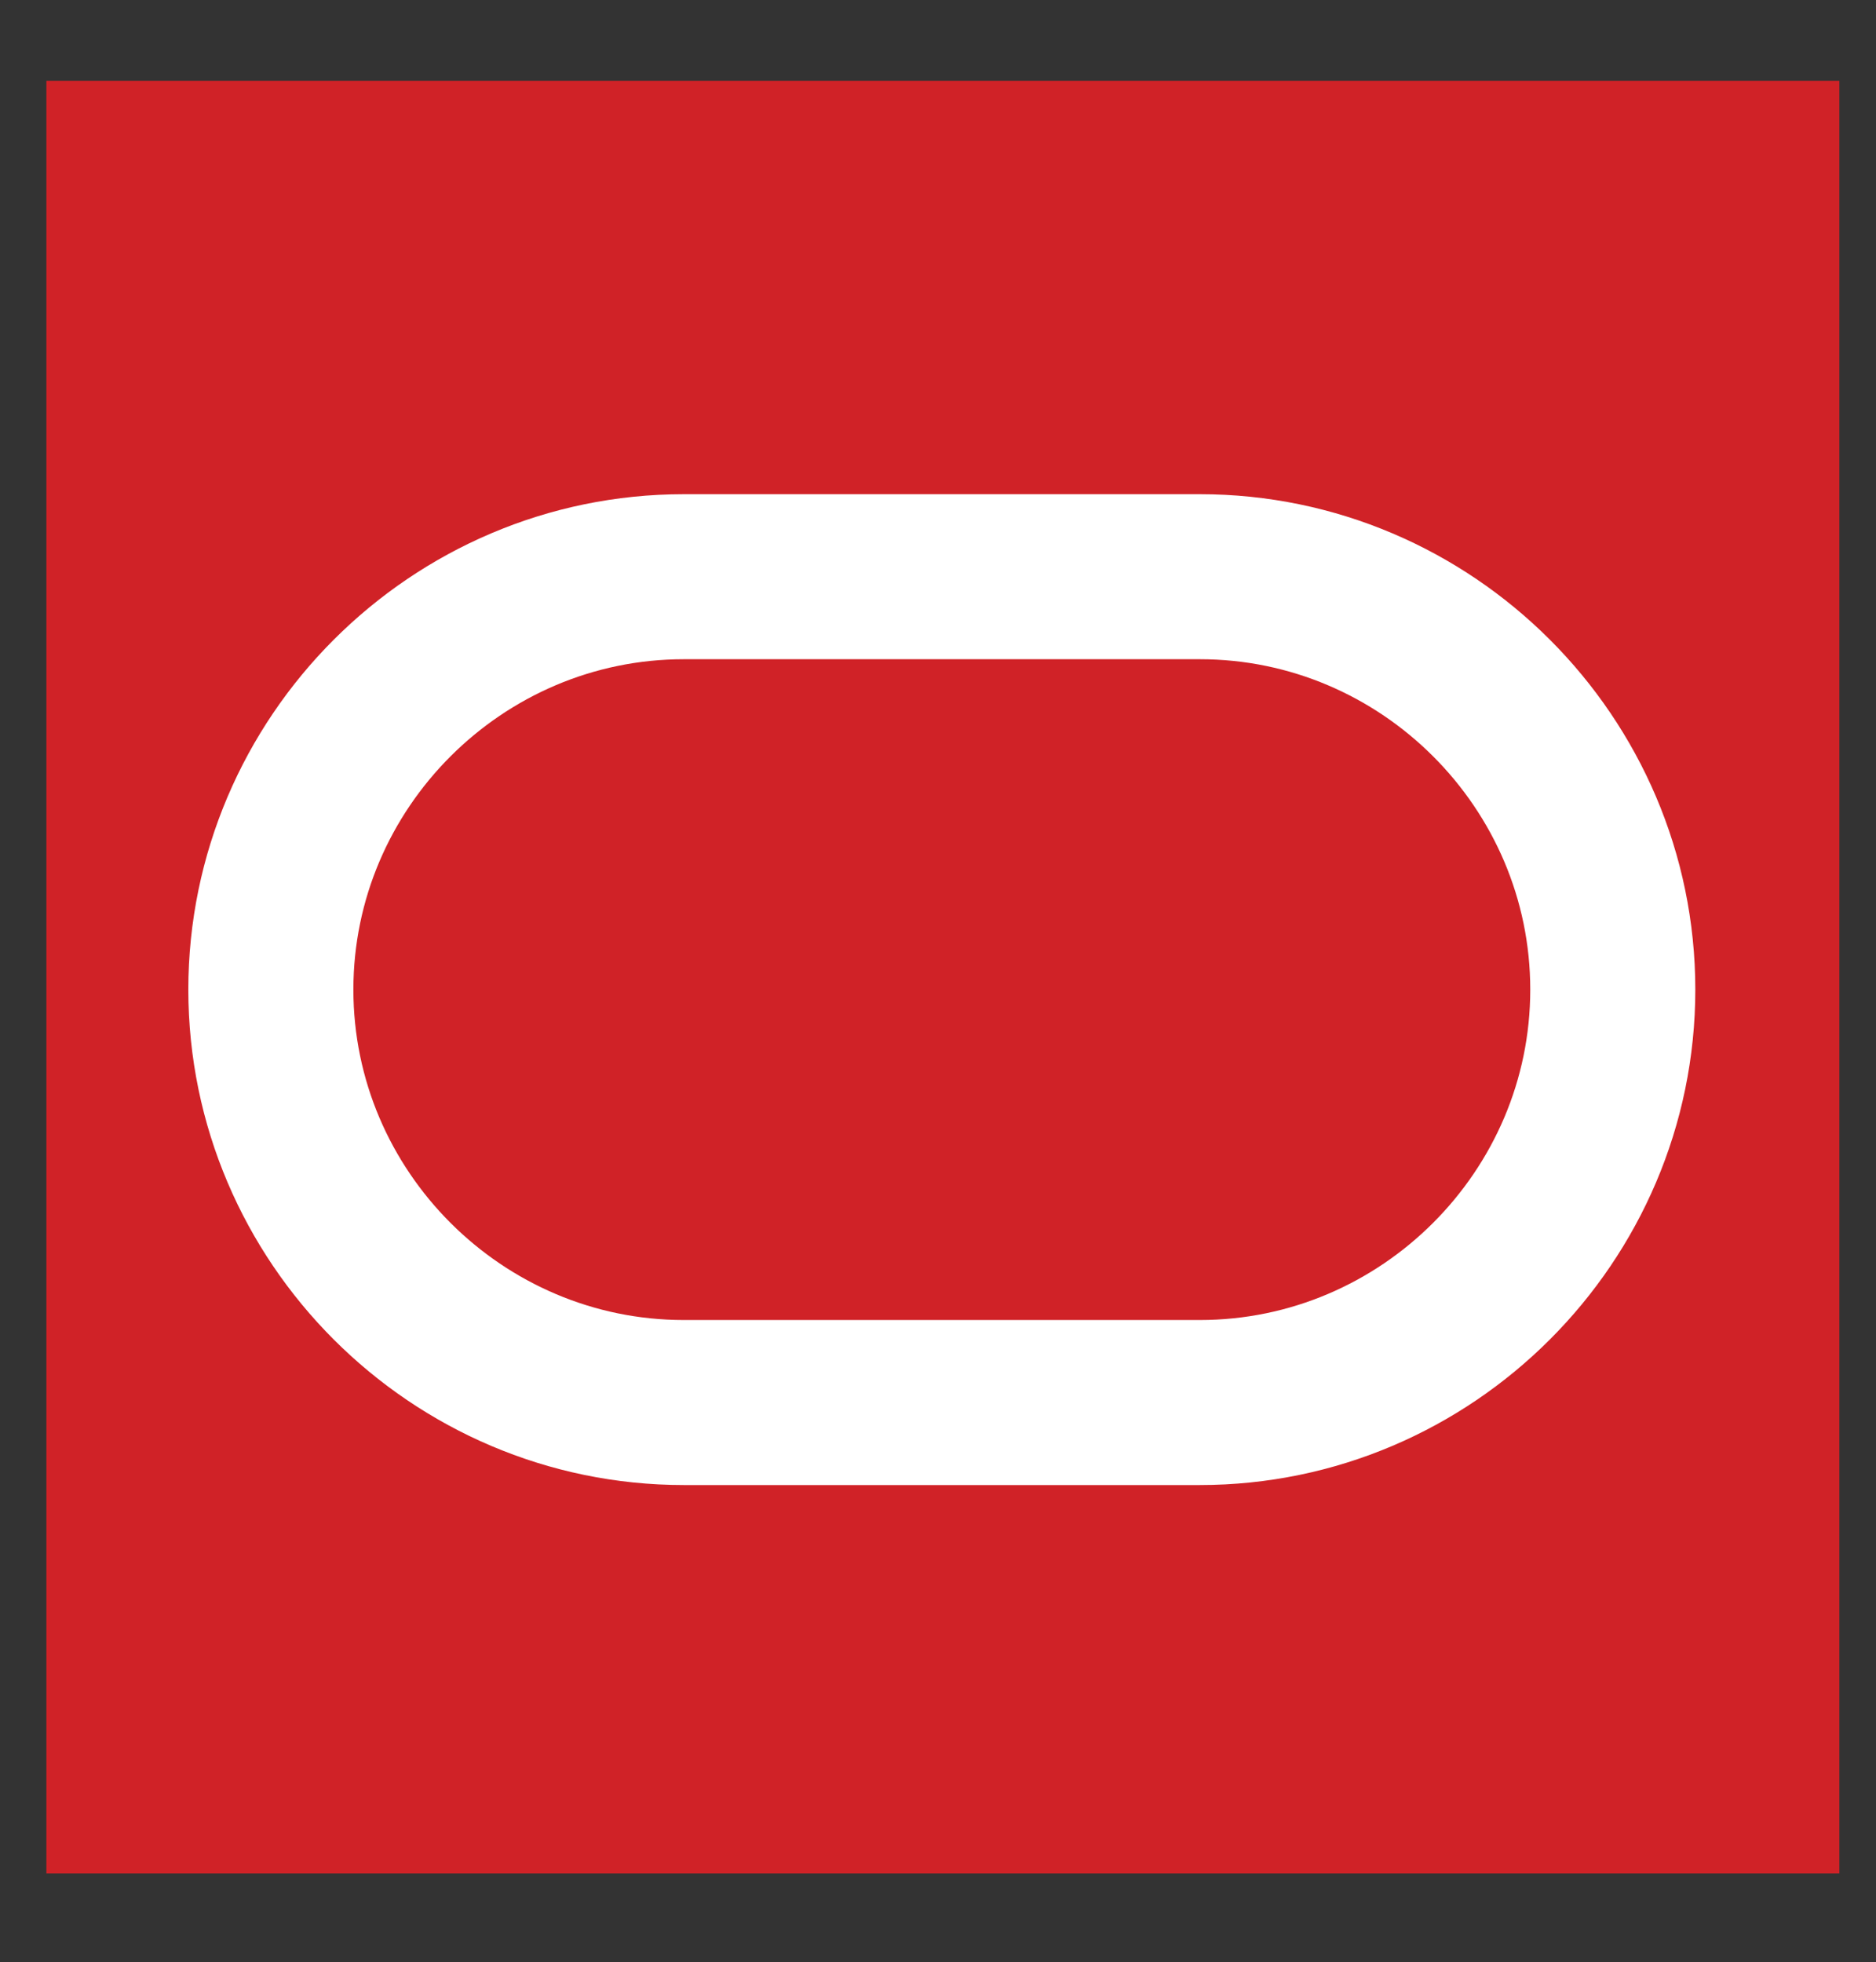
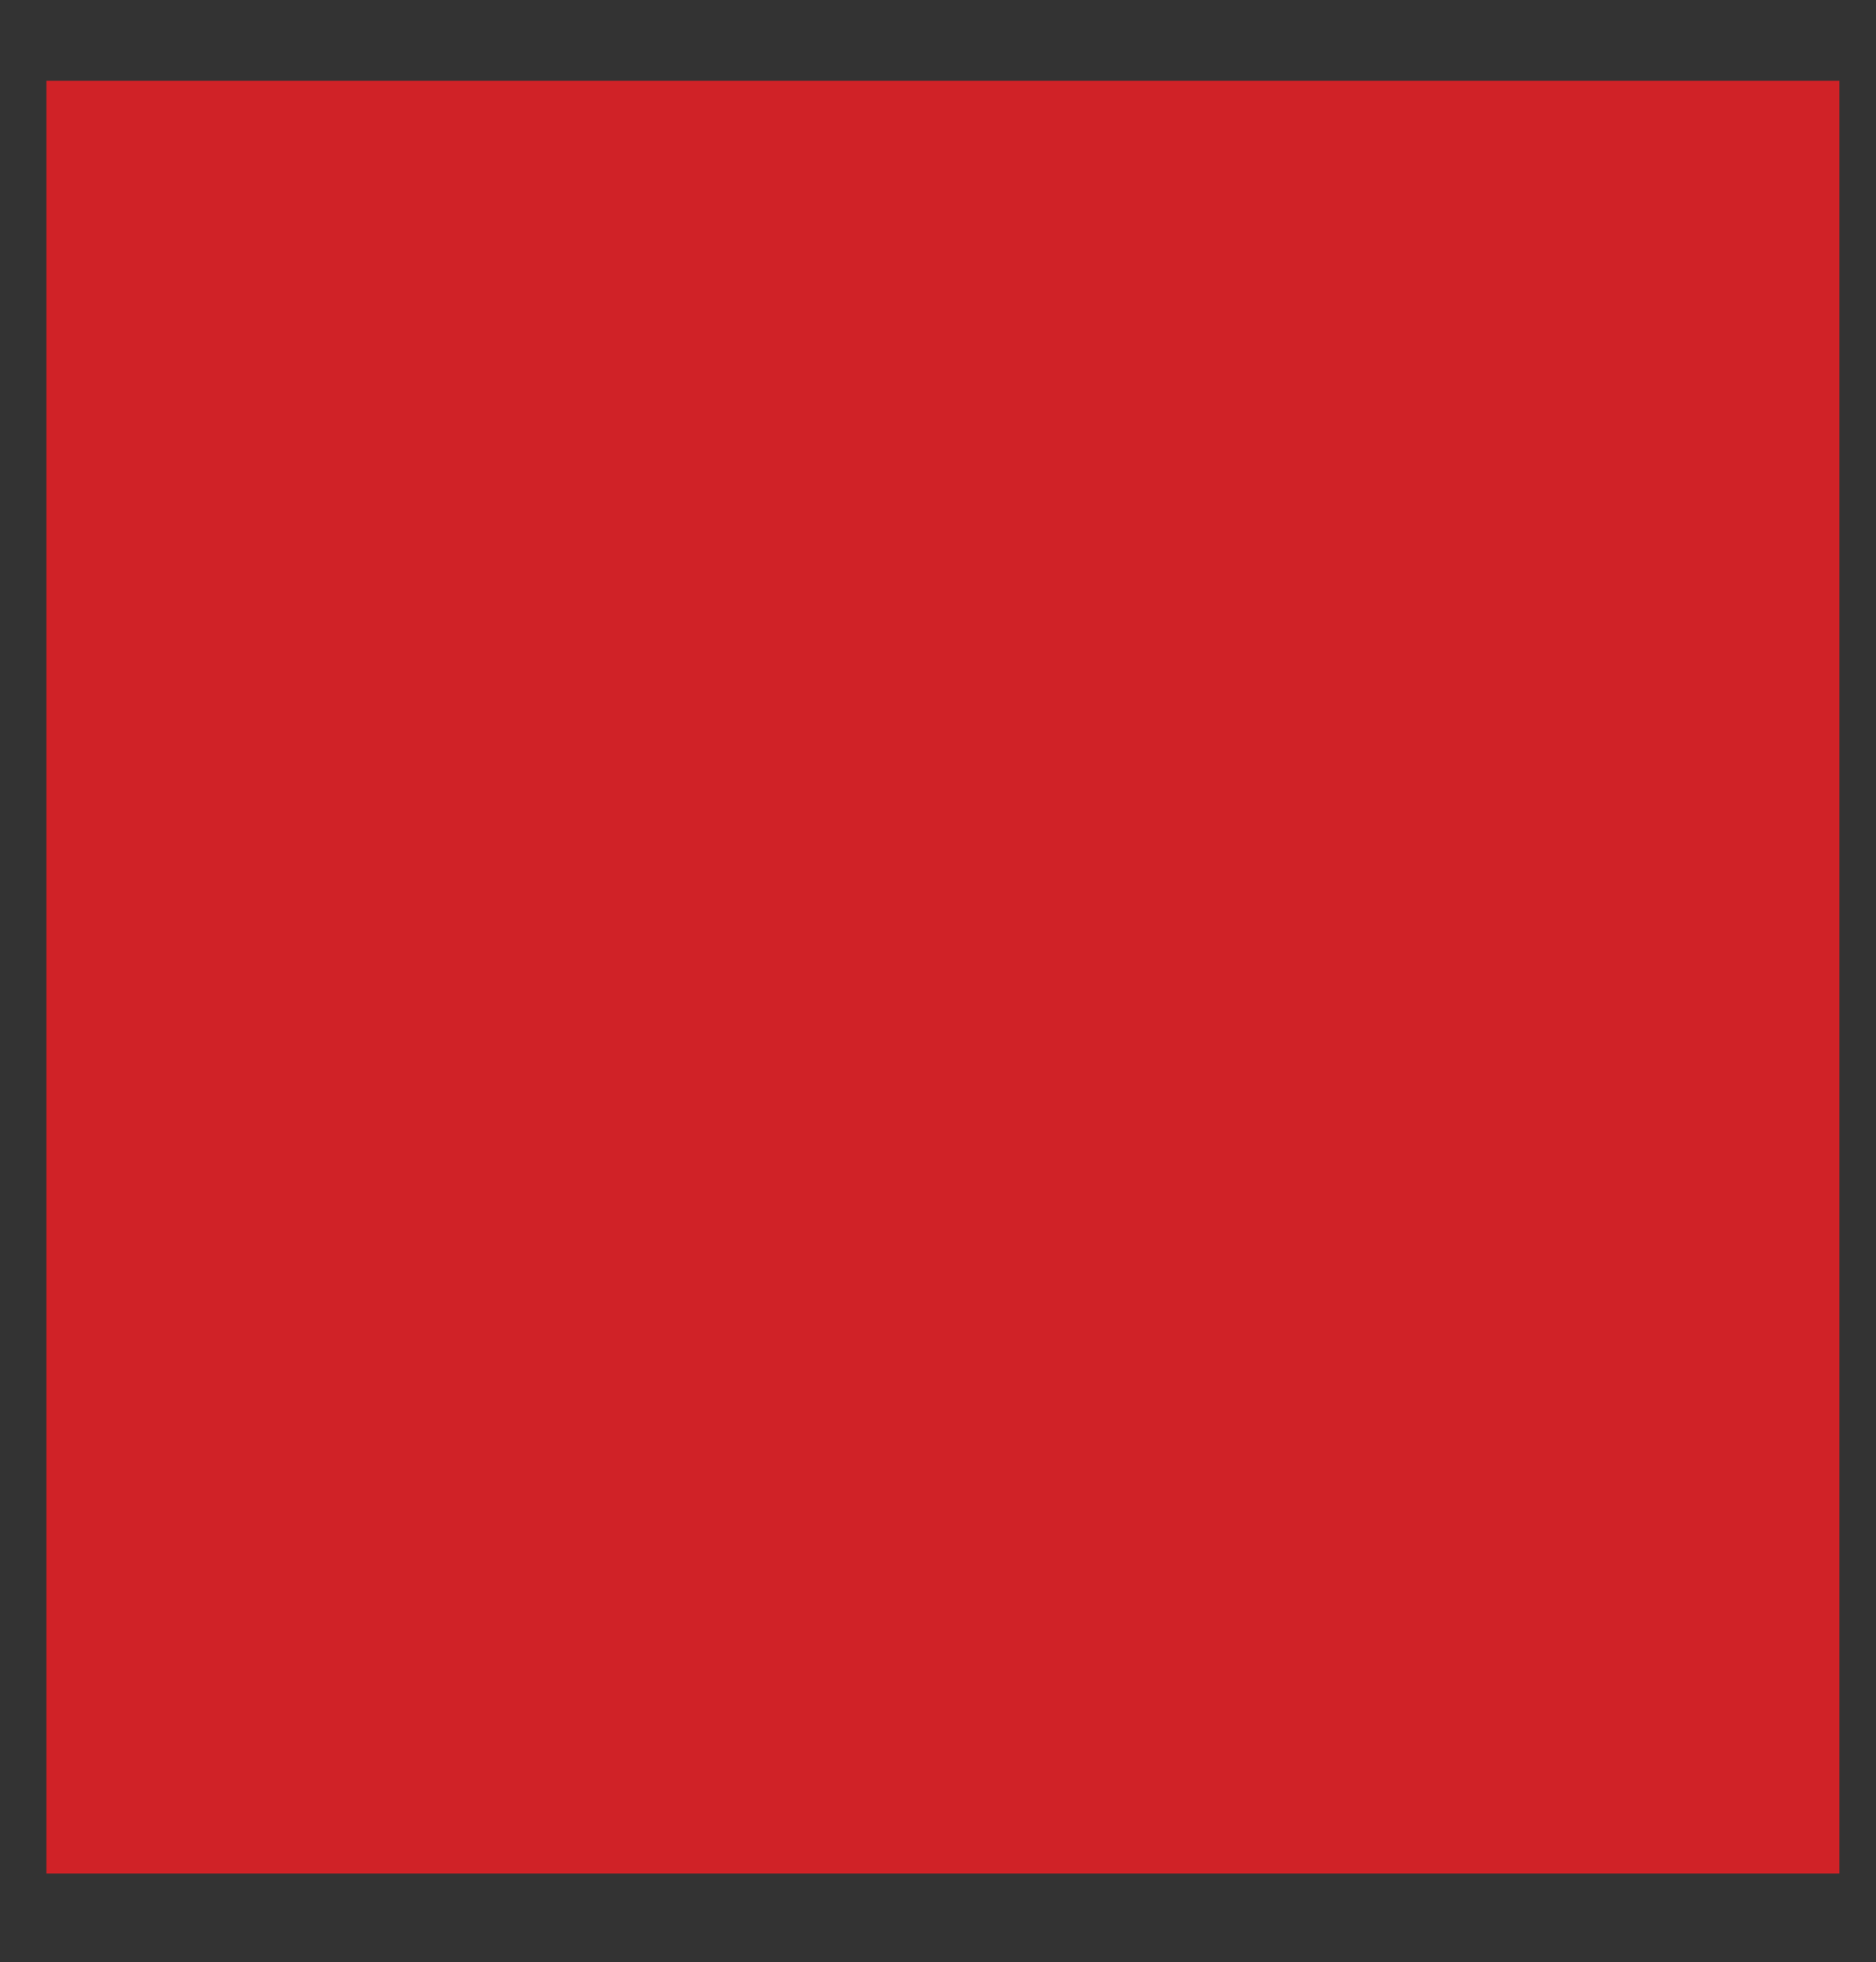
<svg xmlns="http://www.w3.org/2000/svg" viewBox="0 0 795.62 832.32">
  <rect x="0" y="0" width="795.62" height="832.32" fill="#333333" stroke="none" />
  <defs>
    <style>
      .cls-1, .cls-3 {
        fill: none;
      }

      .cls-2 {
        fill: #d02227;
      }

      .cls-3 {
        stroke: #fff;
        stroke-linecap: round;
        stroke-miterlimit: 10;
        stroke-width: 70px;
      }
    </style>
  </defs>
  <title>Oracle</title>
  <g id="Layer_1" data-name="Layer 1">
-     <rect class="cls-1" width="795.62" height="832.32" />
-   </g>
+     </g>
  <g id="Oracle">
    <g>
      <rect class="cls-2" x="19.67" y="34.26" width="760.42" height="760.42" />
-       <path class="cls-3" d="M623.05,690H404.23c-96.33,0-175.15-78.81-175.15-175.15h0c0-96.33,78.82-175.14,175.15-175.14H623.05c96.34,0,175.15,78.81,175.15,175.14h0C798.2,611.14,719.39,690,623.05,690Z" transform="translate(-114.21 -95.09)" />
    </g>
  </g>
</svg>